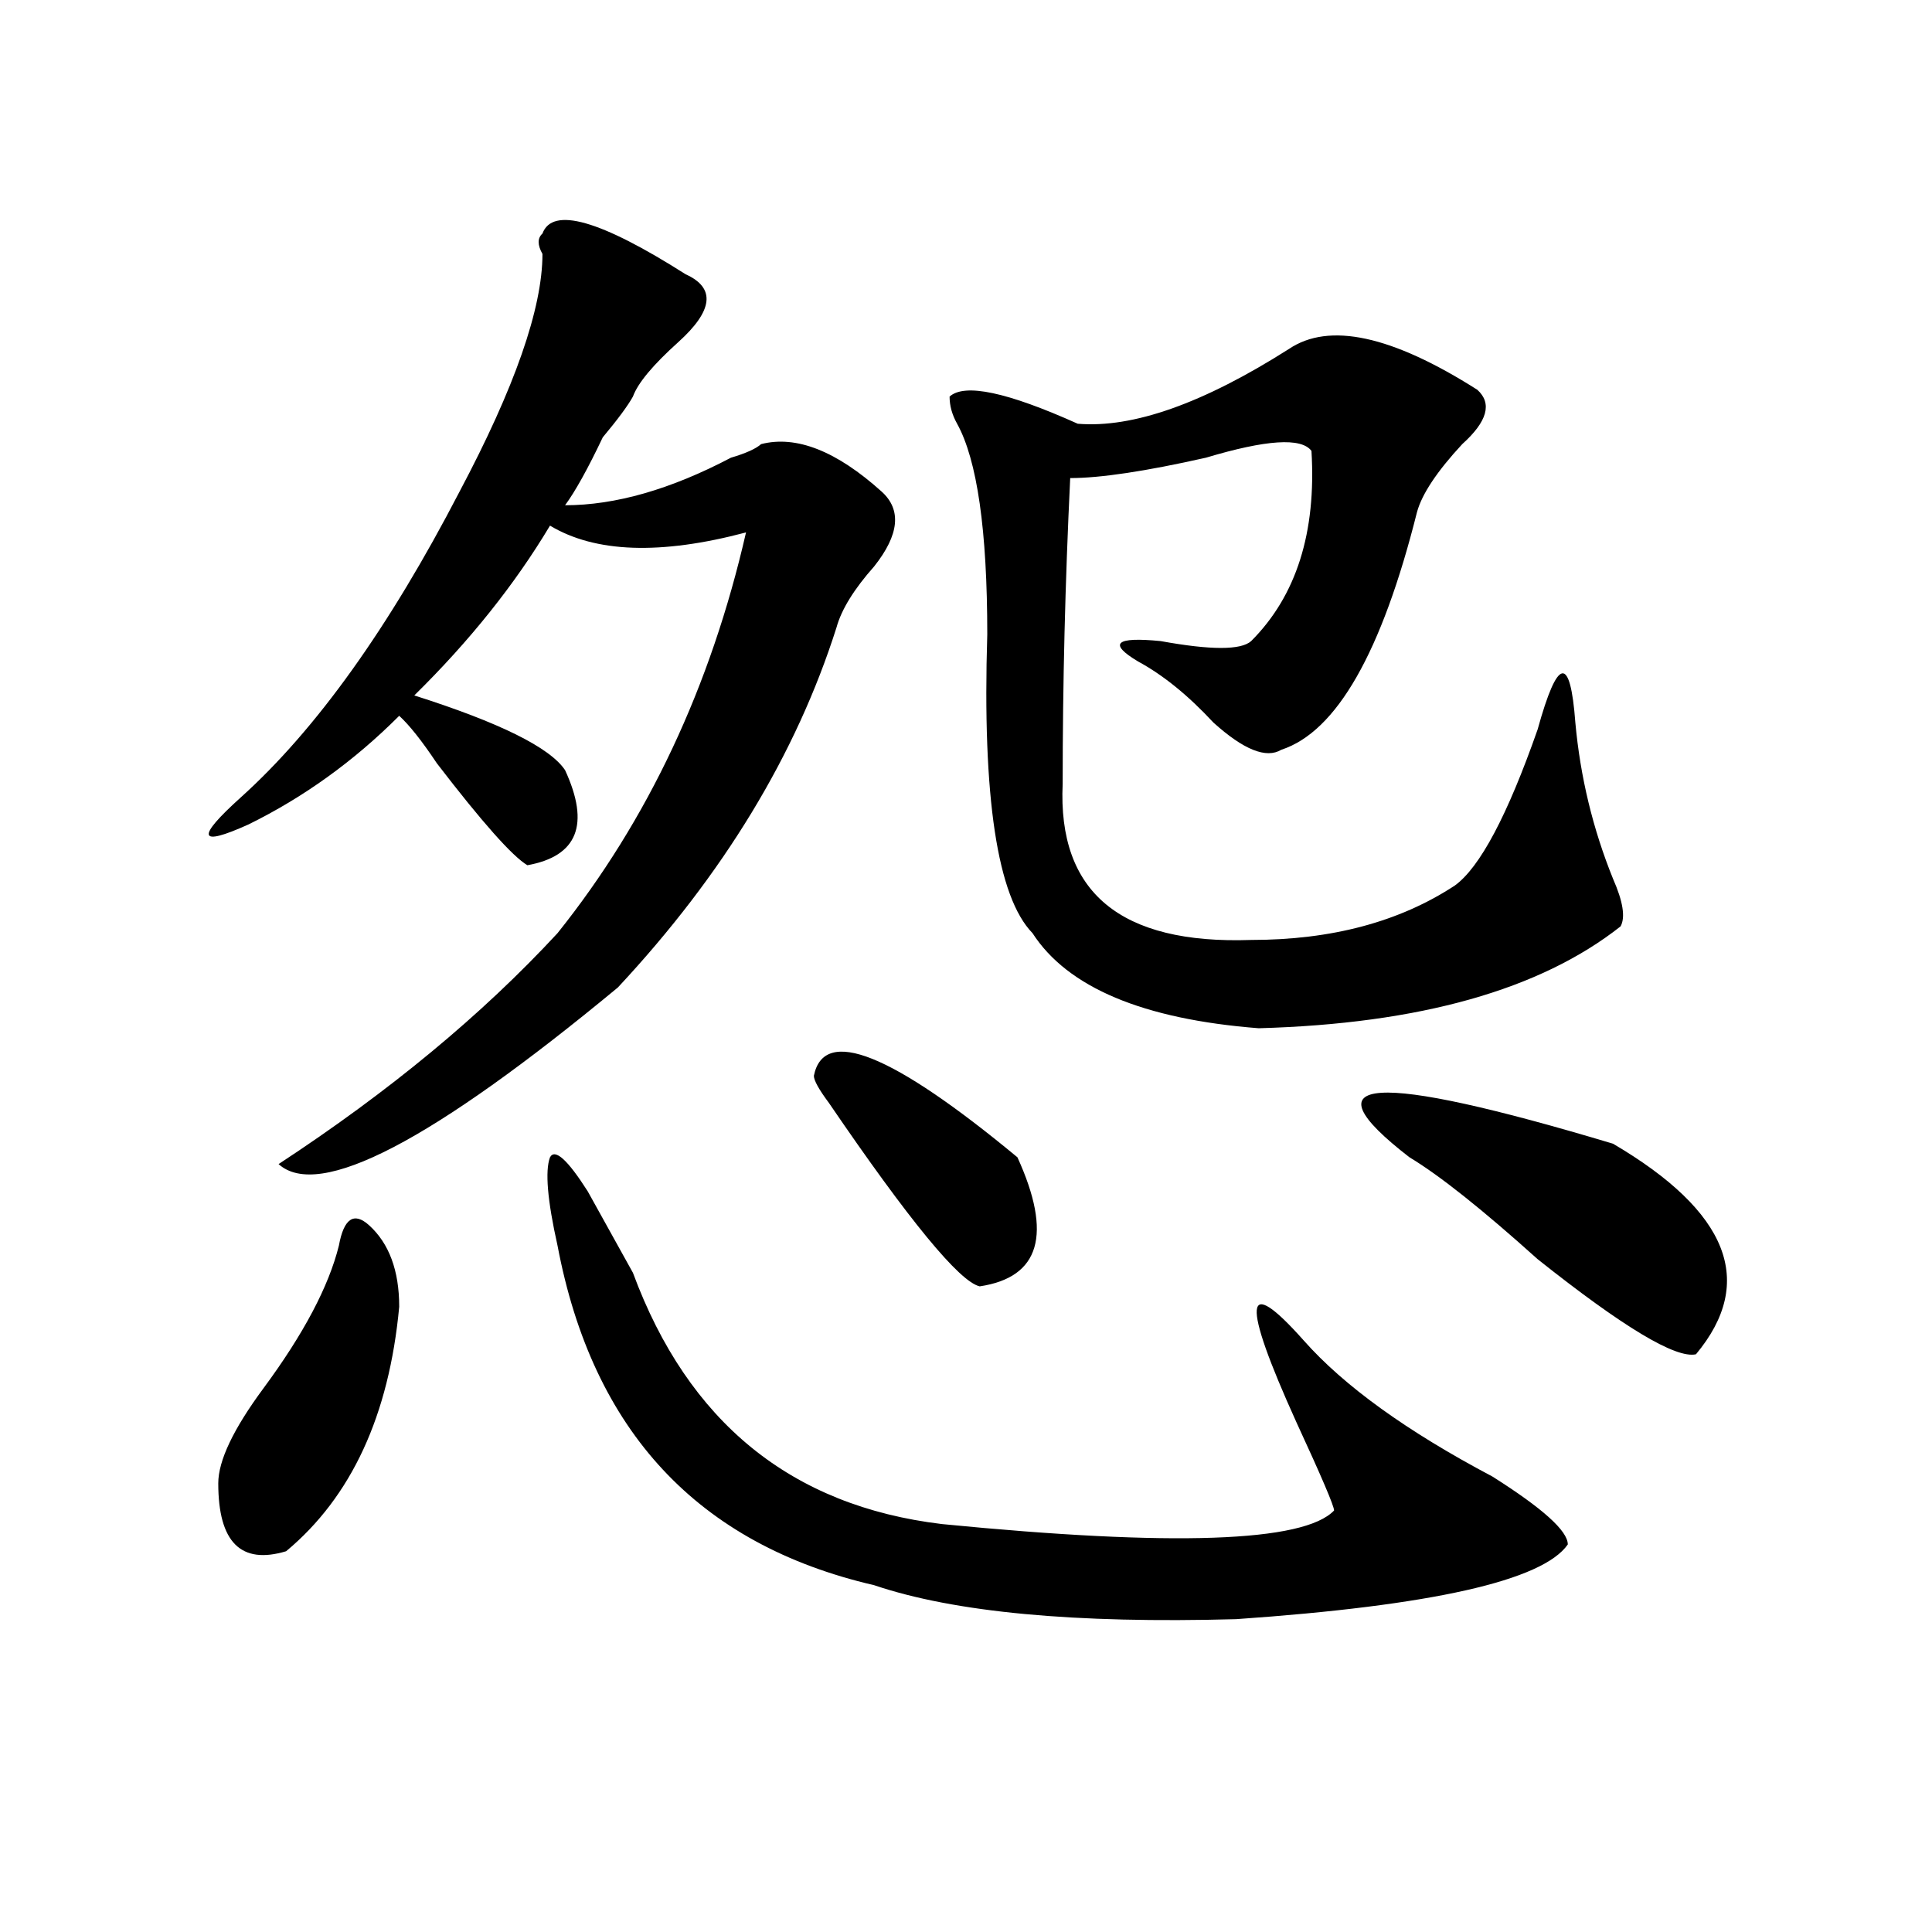
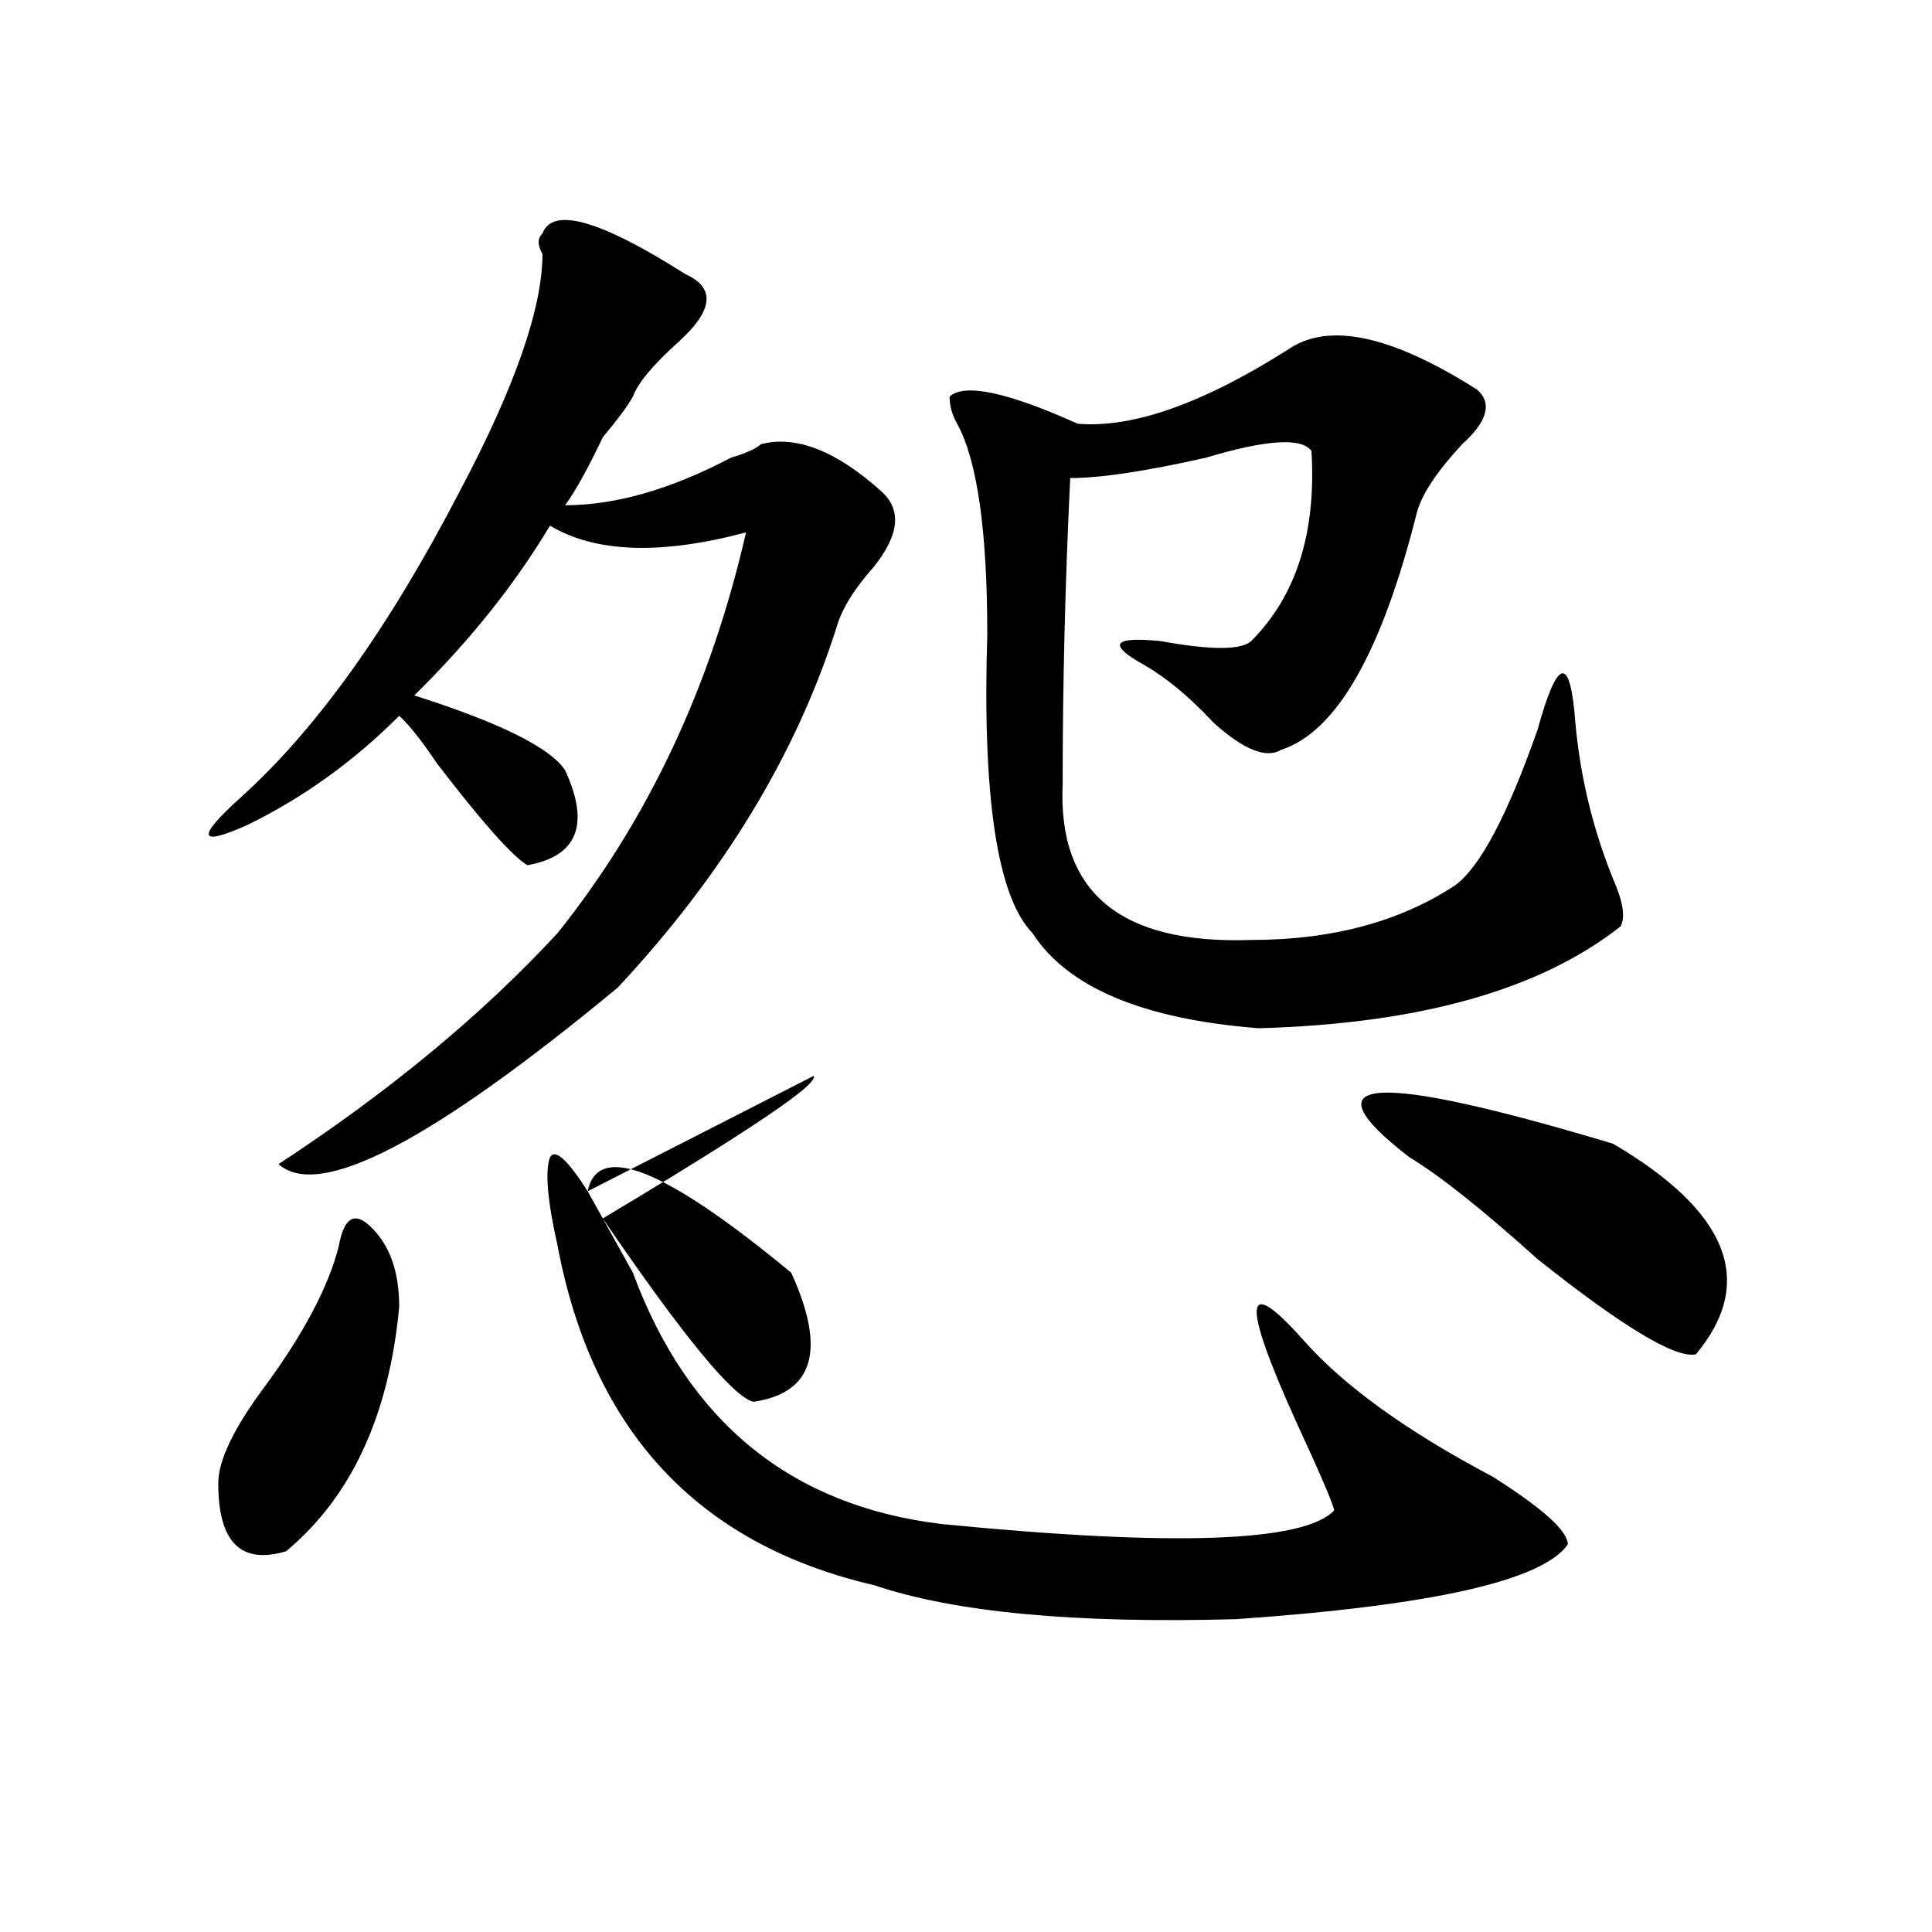
<svg xmlns="http://www.w3.org/2000/svg" version="1.1" id="图层_1" x="0px" y="0px" width="1000px" height="1000px" viewBox="0 0 1000 1000" enable-background="new 0 0 1000 1000" xml:space="preserve">
-   <path d="M280.773,120.891c5.183-14.063,29.877-7.031,74.145,21.094c15.609,7.031,14.268,18.786-3.902,35.156  c-13.049,11.755-20.854,21.094-23.414,28.125c-2.622,4.724-7.805,11.755-15.609,21.094c-7.805,16.425-14.329,28.125-19.512,35.156  c25.975,0,54.633-8.185,85.852-24.609c7.805-2.308,12.987-4.669,15.609-7.031c18.17-4.669,39.023,3.516,62.438,24.609  c10.365,9.394,9.085,22.302-3.902,38.672c-10.427,11.755-16.951,22.302-19.512,31.641  c-20.854,65.644-58.535,127.771-113.168,186.328c-96.278,79.706-154.813,110.192-175.605,91.406  C201.385,565.067,249.555,525.188,288.578,483c46.828-58.558,79.327-127.716,97.559-207.422  c-44.268,11.755-78.047,10.547-101.461-3.516c-18.231,30.487-41.646,59.766-70.242,87.891  c44.206,14.063,70.242,26.972,78.047,38.672c12.987,28.125,6.463,44.55-19.512,49.219c-7.805-4.669-23.414-22.247-46.828-52.734  c-7.805-11.7-14.329-19.886-19.512-24.609c-23.414,23.456-49.45,42.188-78.047,56.25c-26.036,11.755-27.316,7.031-3.902-14.063  c39.023-35.156,76.705-87.891,113.168-158.203c28.597-53.888,42.926-94.922,42.926-123.047  C278.151,126.769,278.151,123.253,280.773,120.891z M175.41,644.719c2.561-14.063,7.805-17.578,15.609-10.547  c10.365,9.394,15.609,23.456,15.609,42.188c-5.244,56.25-24.756,98.438-58.535,126.563c-23.414,7.031-35.121-4.669-35.121-35.156  c0-11.7,7.805-28.125,23.414-49.219C157.179,690.422,170.166,665.813,175.41,644.719z M304.188,616.594  c5.183,9.394,12.987,23.456,23.414,42.188c28.597,77.344,81.949,120.739,159.996,130.078  c119.631,11.755,187.313,9.394,202.922-7.031c0-2.308-6.524-17.578-19.512-45.703c-28.658-63.281-27.316-77.344,3.902-42.188  c20.792,23.456,53.291,46.911,97.559,70.313c25.975,16.425,39.023,28.125,39.023,35.156  c-13.049,18.731-70.242,31.641-171.703,38.672c-83.291,2.307-145.729-3.516-187.313-17.578  c-91.096-21.094-145.729-79.651-163.898-175.781c-5.244-23.401-6.524-38.672-3.902-45.703  C287.236,594.347,293.761,600.224,304.188,616.594z M421.258,556.828c5.183-25.763,40.304-11.7,105.363,42.188  c18.17,39.88,11.707,62.128-19.512,66.797c-10.427-2.308-36.463-33.948-78.047-94.922  C423.818,563.859,421.258,559.19,421.258,556.828z M667.105,180.656c20.792-14.063,53.291-7.031,97.559,21.094  c7.805,7.031,5.183,16.425-7.805,28.125c-13.049,14.063-20.854,25.817-23.414,35.156c-18.231,72.675-41.646,113.708-70.242,123.047  c-7.805,4.724-19.512,0-35.121-14.063c-13.049-14.063-26.036-24.609-39.023-31.641c-15.609-9.339-11.707-12.854,11.707-10.547  c25.975,4.724,41.584,4.724,46.828,0c23.414-23.401,33.779-56.25,31.219-98.438c-5.244-7.031-23.414-5.823-54.633,3.516  c-31.219,7.031-54.633,10.547-70.242,10.547c-2.622,53.942-3.902,106.677-3.902,158.203c-2.622,56.25,29.877,83.222,97.559,80.859  c41.584,0,76.705-9.339,105.363-28.125c12.987-9.339,27.316-36.31,42.926-80.859c10.365-37.464,16.89-38.672,19.512-3.516  c2.561,28.125,9.085,55.097,19.512,80.859c5.183,11.755,6.463,19.94,3.902,24.609c-41.646,32.849-104.083,50.427-187.313,52.734  c-59.877-4.669-98.9-21.094-117.07-49.219c-18.231-18.731-26.036-70.313-23.414-154.688c0-53.888-5.244-90.198-15.609-108.984  c-2.622-4.669-3.902-9.339-3.902-14.063c7.805-7.031,29.877-2.308,66.34,14.063C586.437,221.69,622.838,208.781,667.105,180.656z   M729.543,599.016c-54.633-42.188-19.512-44.495,105.363-7.031c59.815,35.156,74.145,71.521,42.926,108.984  c-10.427,2.362-37.743-14.063-81.949-49.219C767.225,625.987,745.152,608.409,729.543,599.016z" />
+   <path d="M280.773,120.891c5.183-14.063,29.877-7.031,74.145,21.094c15.609,7.031,14.268,18.786-3.902,35.156  c-13.049,11.755-20.854,21.094-23.414,28.125c-2.622,4.724-7.805,11.755-15.609,21.094c-7.805,16.425-14.329,28.125-19.512,35.156  c25.975,0,54.633-8.185,85.852-24.609c7.805-2.308,12.987-4.669,15.609-7.031c18.17-4.669,39.023,3.516,62.438,24.609  c10.365,9.394,9.085,22.302-3.902,38.672c-10.427,11.755-16.951,22.302-19.512,31.641  c-20.854,65.644-58.535,127.771-113.168,186.328c-96.278,79.706-154.813,110.192-175.605,91.406  C201.385,565.067,249.555,525.188,288.578,483c46.828-58.558,79.327-127.716,97.559-207.422  c-44.268,11.755-78.047,10.547-101.461-3.516c-18.231,30.487-41.646,59.766-70.242,87.891  c44.206,14.063,70.242,26.972,78.047,38.672c12.987,28.125,6.463,44.55-19.512,49.219c-7.805-4.669-23.414-22.247-46.828-52.734  c-7.805-11.7-14.329-19.886-19.512-24.609c-23.414,23.456-49.45,42.188-78.047,56.25c-26.036,11.755-27.316,7.031-3.902-14.063  c39.023-35.156,76.705-87.891,113.168-158.203c28.597-53.888,42.926-94.922,42.926-123.047  C278.151,126.769,278.151,123.253,280.773,120.891z M175.41,644.719c2.561-14.063,7.805-17.578,15.609-10.547  c10.365,9.394,15.609,23.456,15.609,42.188c-5.244,56.25-24.756,98.438-58.535,126.563c-23.414,7.031-35.121-4.669-35.121-35.156  c0-11.7,7.805-28.125,23.414-49.219C157.179,690.422,170.166,665.813,175.41,644.719z M304.188,616.594  c5.183,9.394,12.987,23.456,23.414,42.188c28.597,77.344,81.949,120.739,159.996,130.078  c119.631,11.755,187.313,9.394,202.922-7.031c0-2.308-6.524-17.578-19.512-45.703c-28.658-63.281-27.316-77.344,3.902-42.188  c20.792,23.456,53.291,46.911,97.559,70.313c25.975,16.425,39.023,28.125,39.023,35.156  c-13.049,18.731-70.242,31.641-171.703,38.672c-83.291,2.307-145.729-3.516-187.313-17.578  c-91.096-21.094-145.729-79.651-163.898-175.781c-5.244-23.401-6.524-38.672-3.902-45.703  C287.236,594.347,293.761,600.224,304.188,616.594z c5.183-25.763,40.304-11.7,105.363,42.188  c18.17,39.88,11.707,62.128-19.512,66.797c-10.427-2.308-36.463-33.948-78.047-94.922  C423.818,563.859,421.258,559.19,421.258,556.828z M667.105,180.656c20.792-14.063,53.291-7.031,97.559,21.094  c7.805,7.031,5.183,16.425-7.805,28.125c-13.049,14.063-20.854,25.817-23.414,35.156c-18.231,72.675-41.646,113.708-70.242,123.047  c-7.805,4.724-19.512,0-35.121-14.063c-13.049-14.063-26.036-24.609-39.023-31.641c-15.609-9.339-11.707-12.854,11.707-10.547  c25.975,4.724,41.584,4.724,46.828,0c23.414-23.401,33.779-56.25,31.219-98.438c-5.244-7.031-23.414-5.823-54.633,3.516  c-31.219,7.031-54.633,10.547-70.242,10.547c-2.622,53.942-3.902,106.677-3.902,158.203c-2.622,56.25,29.877,83.222,97.559,80.859  c41.584,0,76.705-9.339,105.363-28.125c12.987-9.339,27.316-36.31,42.926-80.859c10.365-37.464,16.89-38.672,19.512-3.516  c2.561,28.125,9.085,55.097,19.512,80.859c5.183,11.755,6.463,19.94,3.902,24.609c-41.646,32.849-104.083,50.427-187.313,52.734  c-59.877-4.669-98.9-21.094-117.07-49.219c-18.231-18.731-26.036-70.313-23.414-154.688c0-53.888-5.244-90.198-15.609-108.984  c-2.622-4.669-3.902-9.339-3.902-14.063c7.805-7.031,29.877-2.308,66.34,14.063C586.437,221.69,622.838,208.781,667.105,180.656z   M729.543,599.016c-54.633-42.188-19.512-44.495,105.363-7.031c59.815,35.156,74.145,71.521,42.926,108.984  c-10.427,2.362-37.743-14.063-81.949-49.219C767.225,625.987,745.152,608.409,729.543,599.016z" />
</svg>